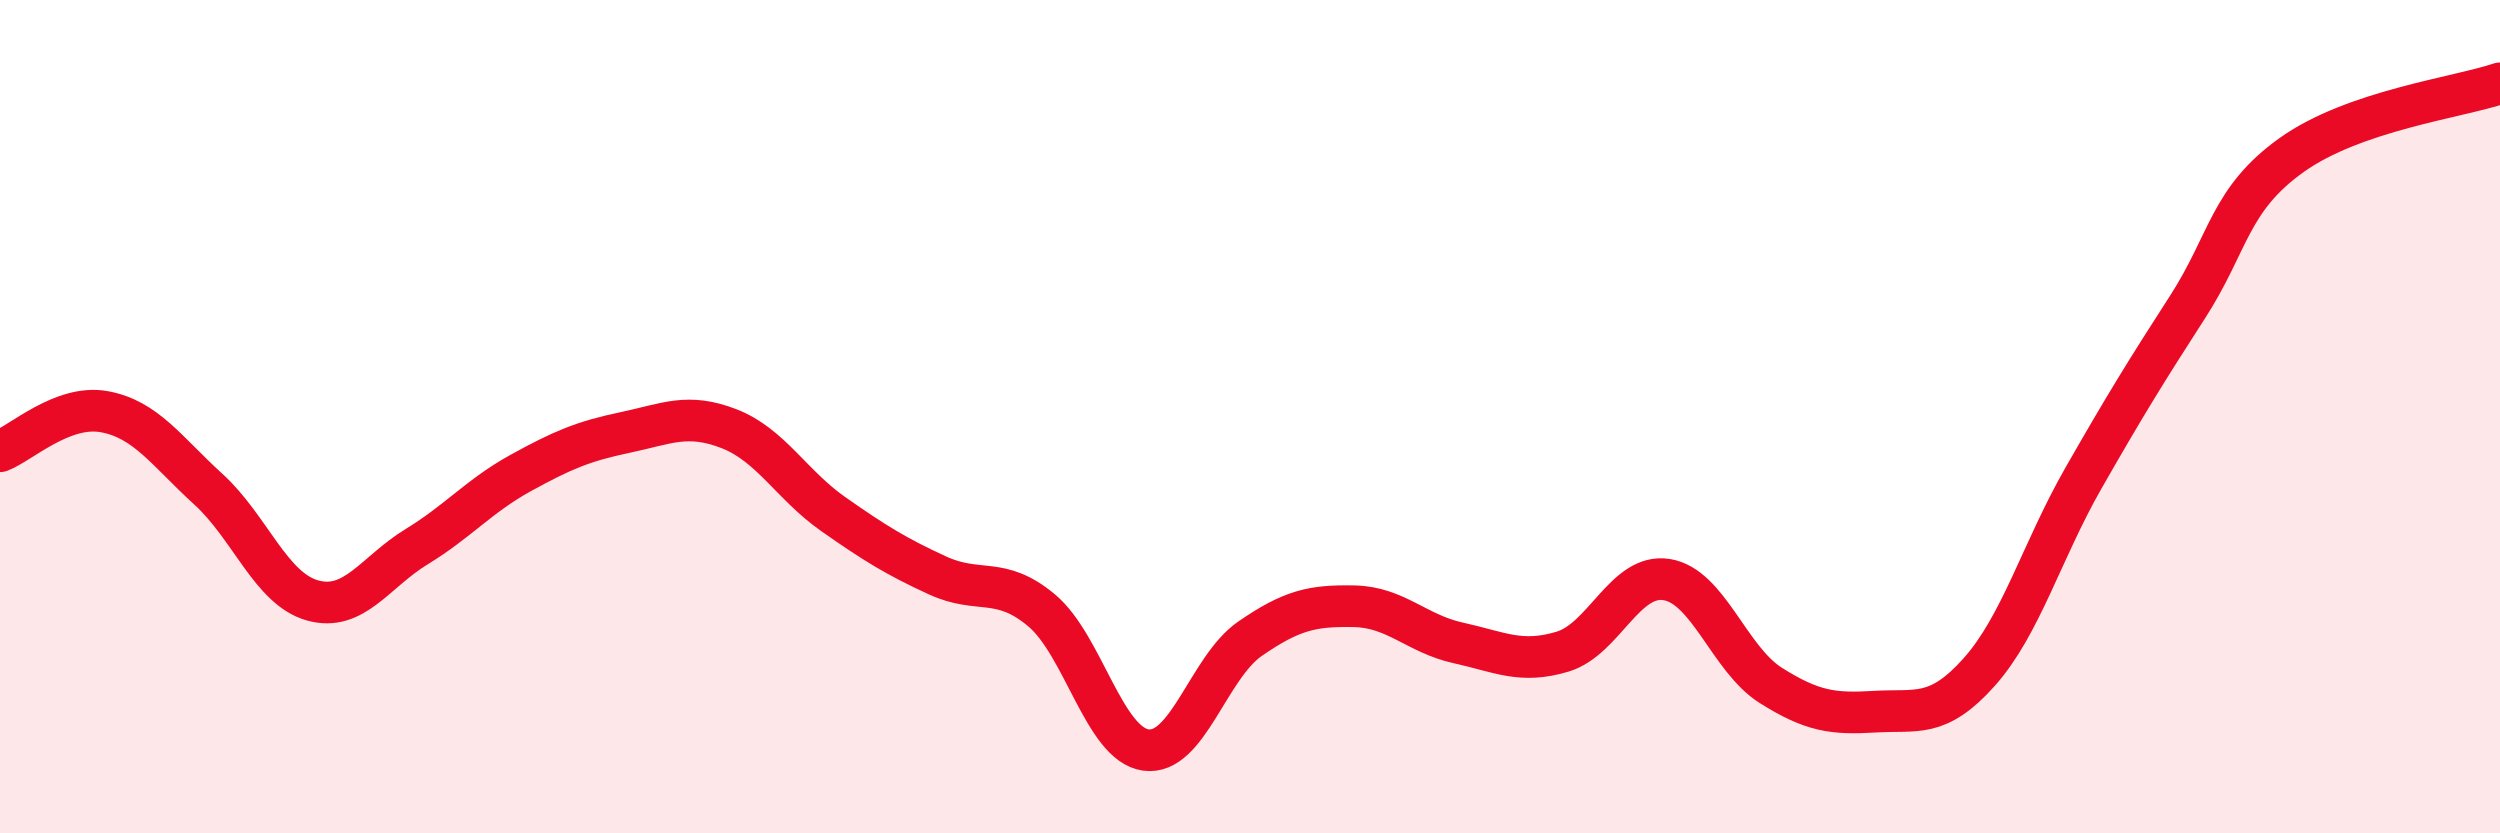
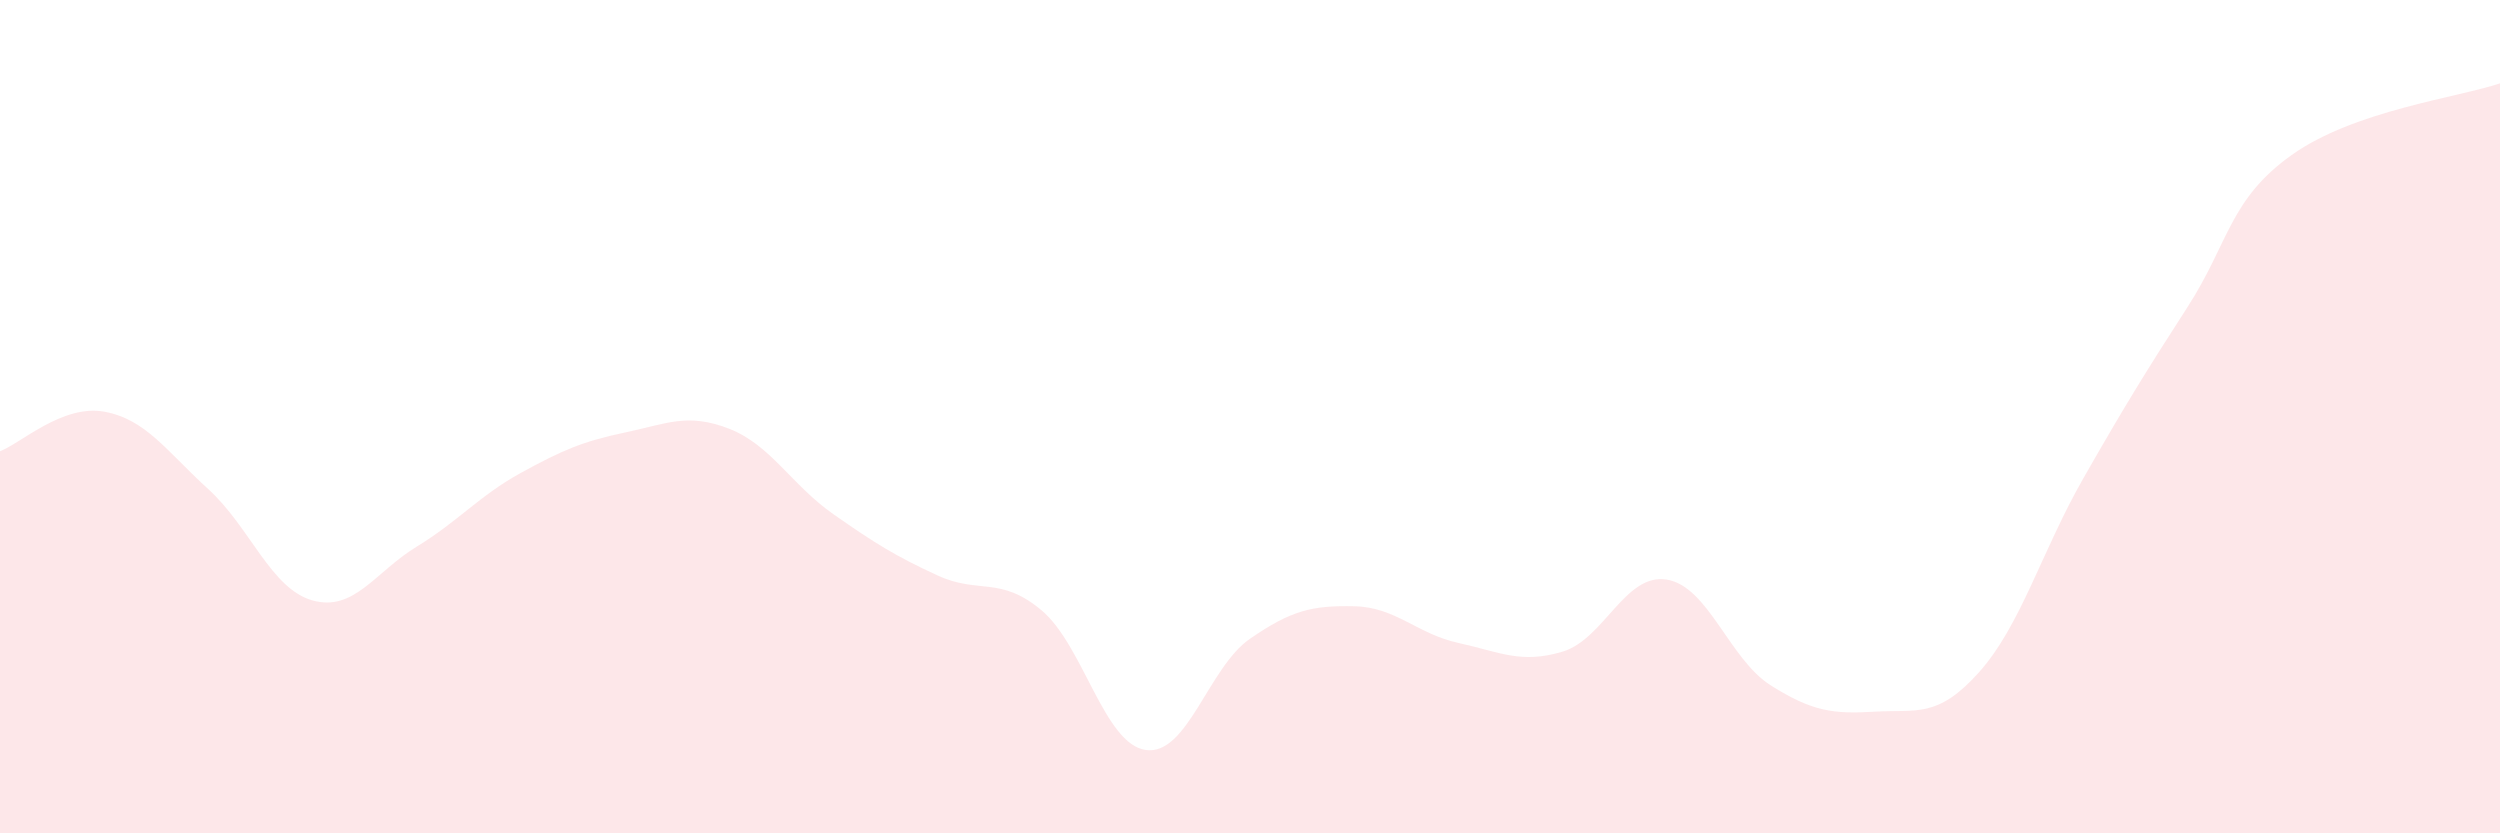
<svg xmlns="http://www.w3.org/2000/svg" width="60" height="20" viewBox="0 0 60 20">
  <path d="M 0,10.83 C 0.5,10.64 1.5,9.7 2.5,9.88 C 3.5,10.06 4,10.83 5,11.74 C 6,12.65 6.5,14.13 7.5,14.41 C 8.5,14.69 9,13.73 10,13.12 C 11,12.51 11.5,11.9 12.5,11.35 C 13.5,10.8 14,10.59 15,10.38 C 16,10.17 16.5,9.9 17.5,10.29 C 18.5,10.68 19,11.64 20,12.34 C 21,13.04 21.5,13.35 22.5,13.81 C 23.5,14.27 24,13.81 25,14.65 C 26,15.49 26.5,17.86 27.5,18 C 28.5,18.14 29,16.02 30,15.33 C 31,14.64 31.5,14.53 32.5,14.55 C 33.5,14.57 34,15.21 35,15.43 C 36,15.65 36.5,15.94 37.5,15.64 C 38.5,15.34 39,13.75 40,13.91 C 41,14.07 41.5,15.82 42.5,16.45 C 43.5,17.08 44,17.14 45,17.08 C 46,17.02 46.5,17.25 47.5,16.13 C 48.5,15.01 49,13.23 50,11.48 C 51,9.73 51.5,8.92 52.5,7.37 C 53.5,5.82 53.5,4.79 55,3.72 C 56.5,2.65 59,2.34 60,2L60 20L0 20Z" fill="#EB0A25" opacity="0.1" stroke-linecap="round" stroke-linejoin="round" />
-   <path d="M 0,10.83 C 0.5,10.64 1.5,9.7 2.5,9.88 C 3.5,10.06 4,10.83 5,11.74 C 6,12.65 6.5,14.13 7.5,14.41 C 8.5,14.69 9,13.73 10,13.12 C 11,12.51 11.5,11.9 12.5,11.35 C 13.5,10.8 14,10.59 15,10.38 C 16,10.17 16.5,9.9 17.5,10.29 C 18.5,10.68 19,11.64 20,12.34 C 21,13.04 21.5,13.35 22.5,13.81 C 23.5,14.27 24,13.81 25,14.65 C 26,15.49 26.5,17.86 27.5,18 C 28.5,18.14 29,16.02 30,15.33 C 31,14.64 31.5,14.53 32.5,14.55 C 33.5,14.57 34,15.21 35,15.43 C 36,15.65 36.5,15.94 37.5,15.64 C 38.5,15.34 39,13.75 40,13.91 C 41,14.07 41.5,15.82 42.5,16.45 C 43.5,17.08 44,17.14 45,17.08 C 46,17.02 46.5,17.25 47.5,16.13 C 48.5,15.01 49,13.23 50,11.48 C 51,9.73 51.5,8.92 52.5,7.37 C 53.5,5.82 53.5,4.79 55,3.72 C 56.5,2.65 59,2.34 60,2" stroke="#EB0A25" stroke-width="1" fill="none" stroke-linecap="round" stroke-linejoin="round" />
</svg>